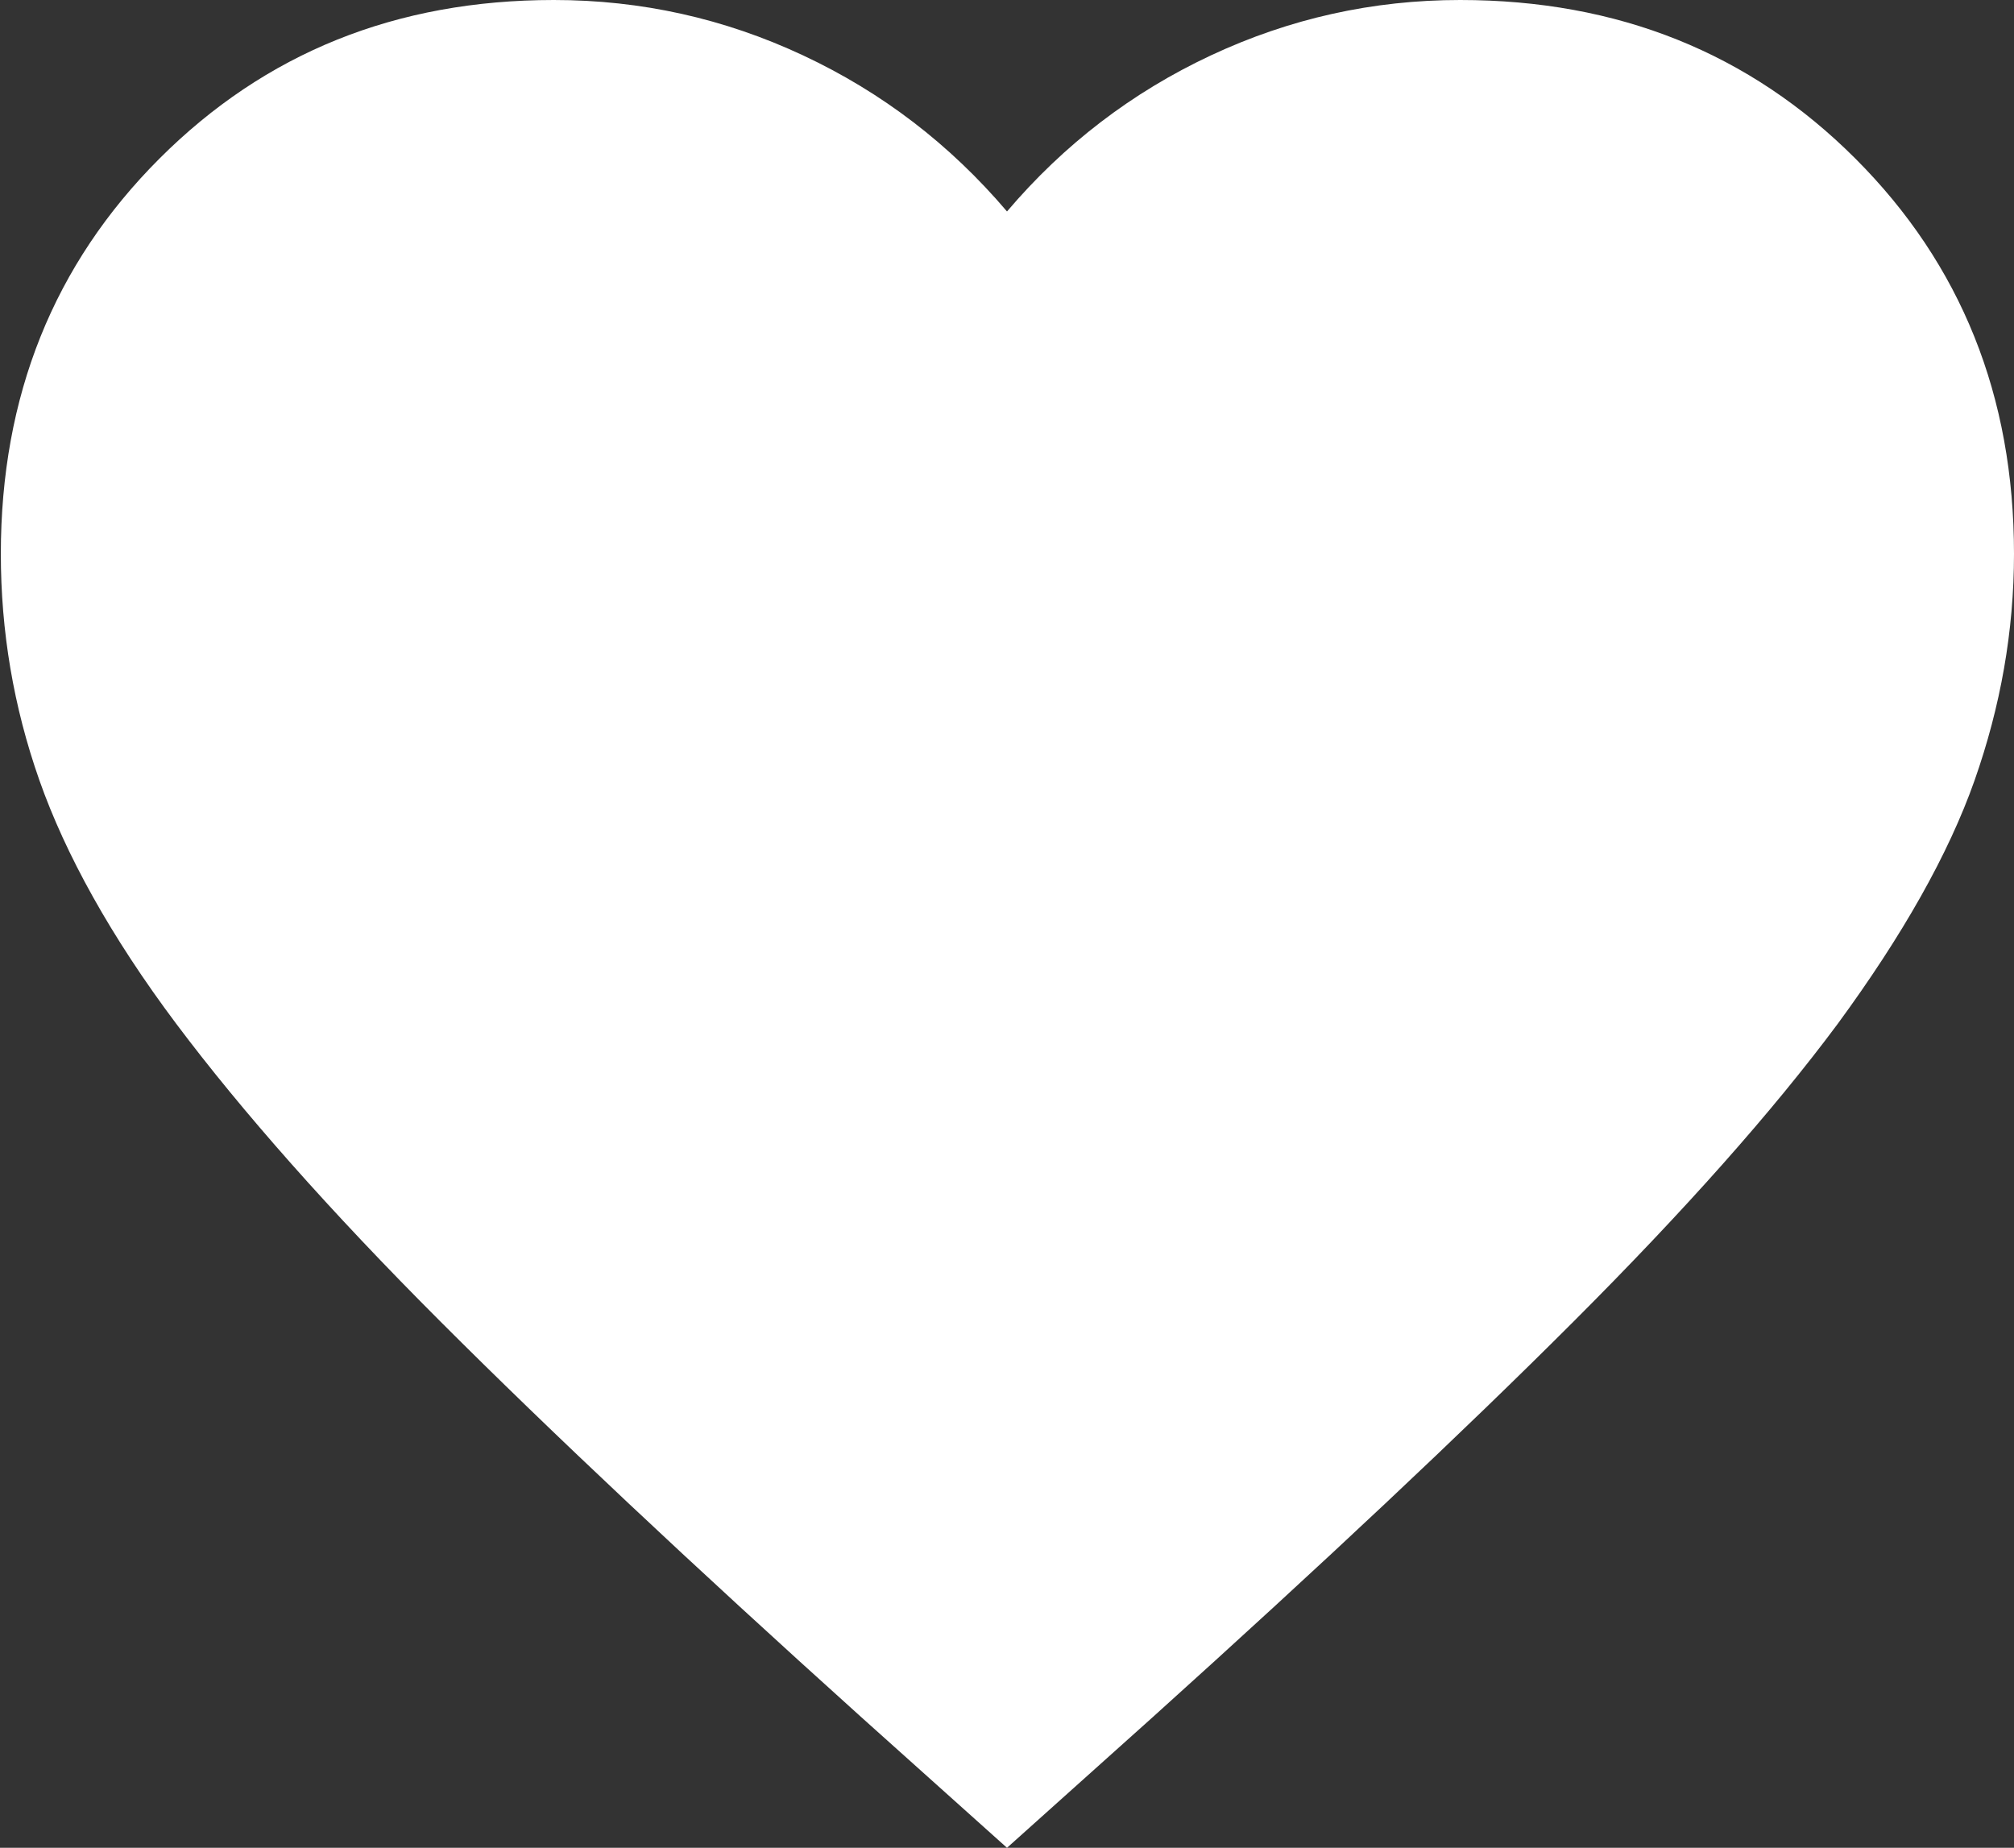
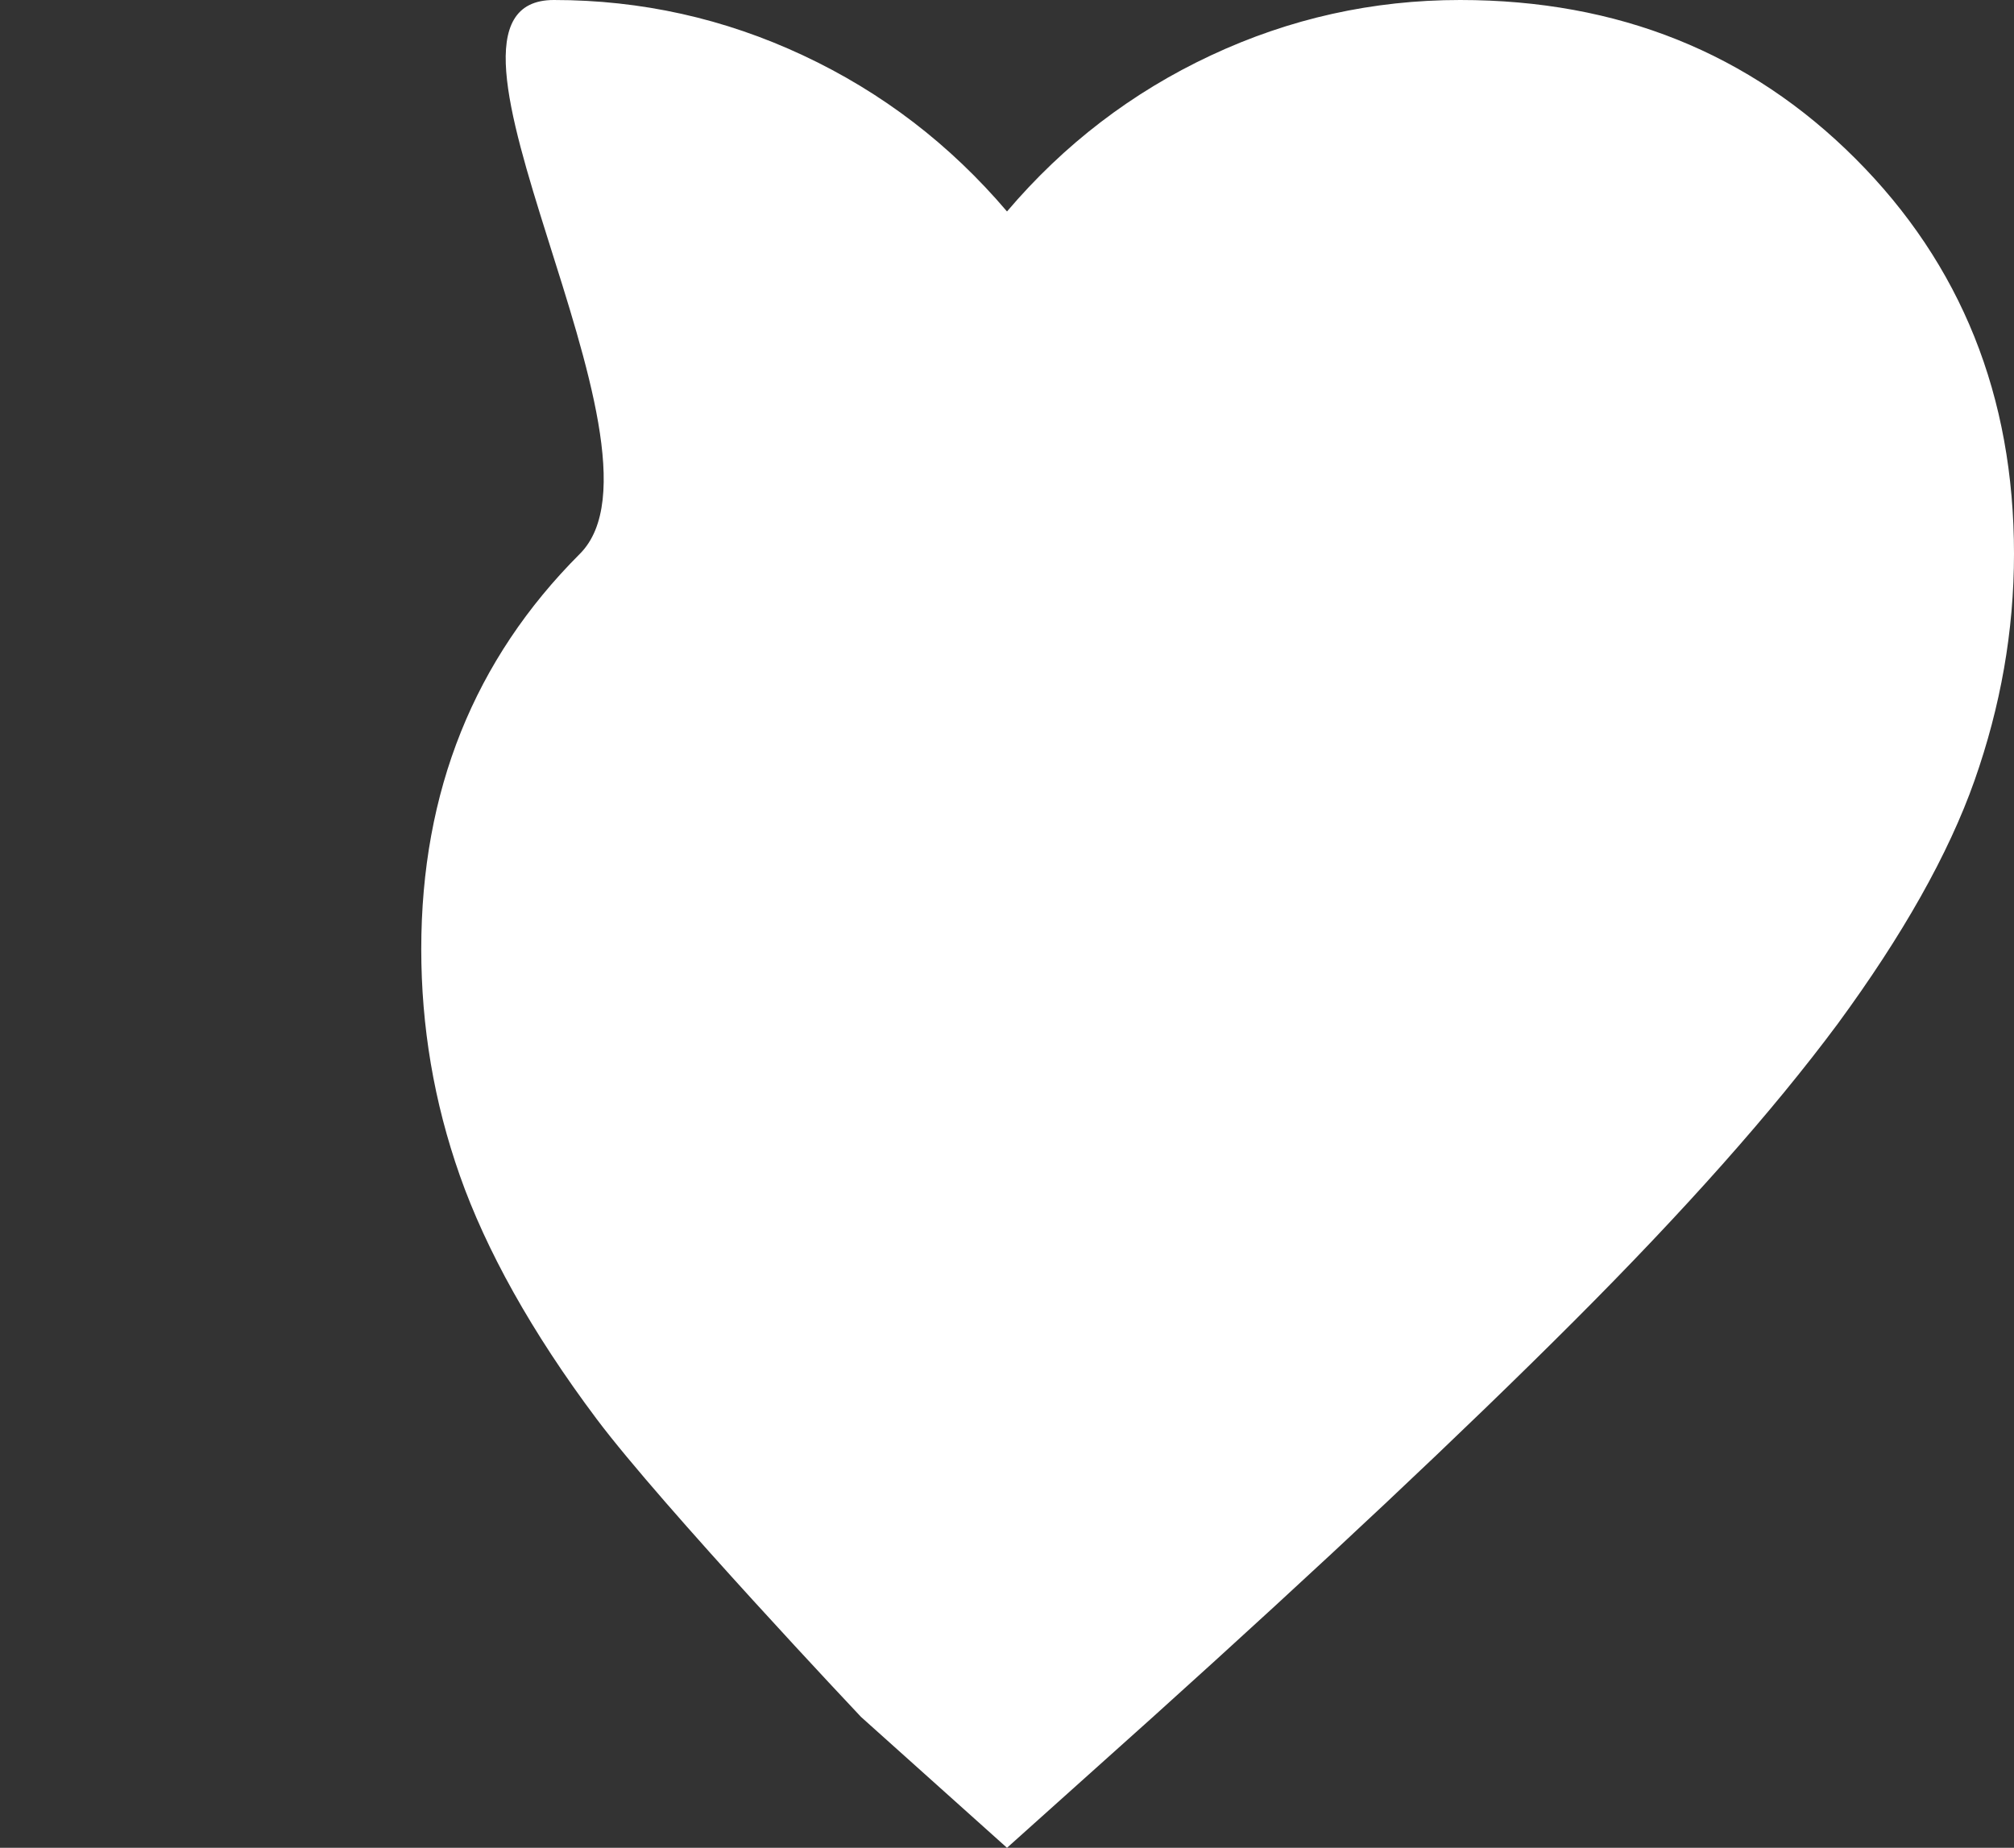
<svg xmlns="http://www.w3.org/2000/svg" id="Layer_1" data-name="Layer 1" viewBox="0 0 24 22.02">
  <rect x="0" y="0" width="24" height="22.02" fill="#333333" stroke="none" />
  <defs>
    <style>
      .cls-1 {
        fill: #fff;
      }
    </style>
  </defs>
-   <path class="cls-1" d="M12,22.02l-1.74-1.56c-2.02-1.82-3.69-3.39-5.01-4.71s-2.37-2.51-3.15-3.55-1.32-2.02-1.63-2.9-.46-1.78-.46-2.7c0-1.88.63-3.45,1.89-4.71S4.72,0,6.6,0c1.04,0,2.03.22,2.97.66s1.75,1.06,2.43,1.86c.68-.8,1.49-1.42,2.43-1.86s1.93-.66,2.97-.66c1.88,0,3.45.63,4.71,1.89s1.89,2.83,1.89,4.71c0,.92-.16,1.82-.47,2.7s-.86,1.85-1.63,2.9c-.78,1.05-1.83,2.23-3.15,3.55s-2.99,2.89-5.01,4.71l-1.74,1.56Z" />
+   <path class="cls-1" d="M12,22.02l-1.74-1.56s-2.37-2.51-3.15-3.55-1.32-2.02-1.63-2.9-.46-1.78-.46-2.7c0-1.88.63-3.45,1.89-4.71S4.72,0,6.6,0c1.04,0,2.03.22,2.97.66s1.75,1.06,2.43,1.86c.68-.8,1.49-1.42,2.43-1.86s1.93-.66,2.97-.66c1.88,0,3.45.63,4.71,1.89s1.89,2.83,1.89,4.71c0,.92-.16,1.82-.47,2.7s-.86,1.85-1.63,2.9c-.78,1.05-1.83,2.23-3.15,3.55s-2.99,2.89-5.01,4.71l-1.74,1.56Z" />
</svg>